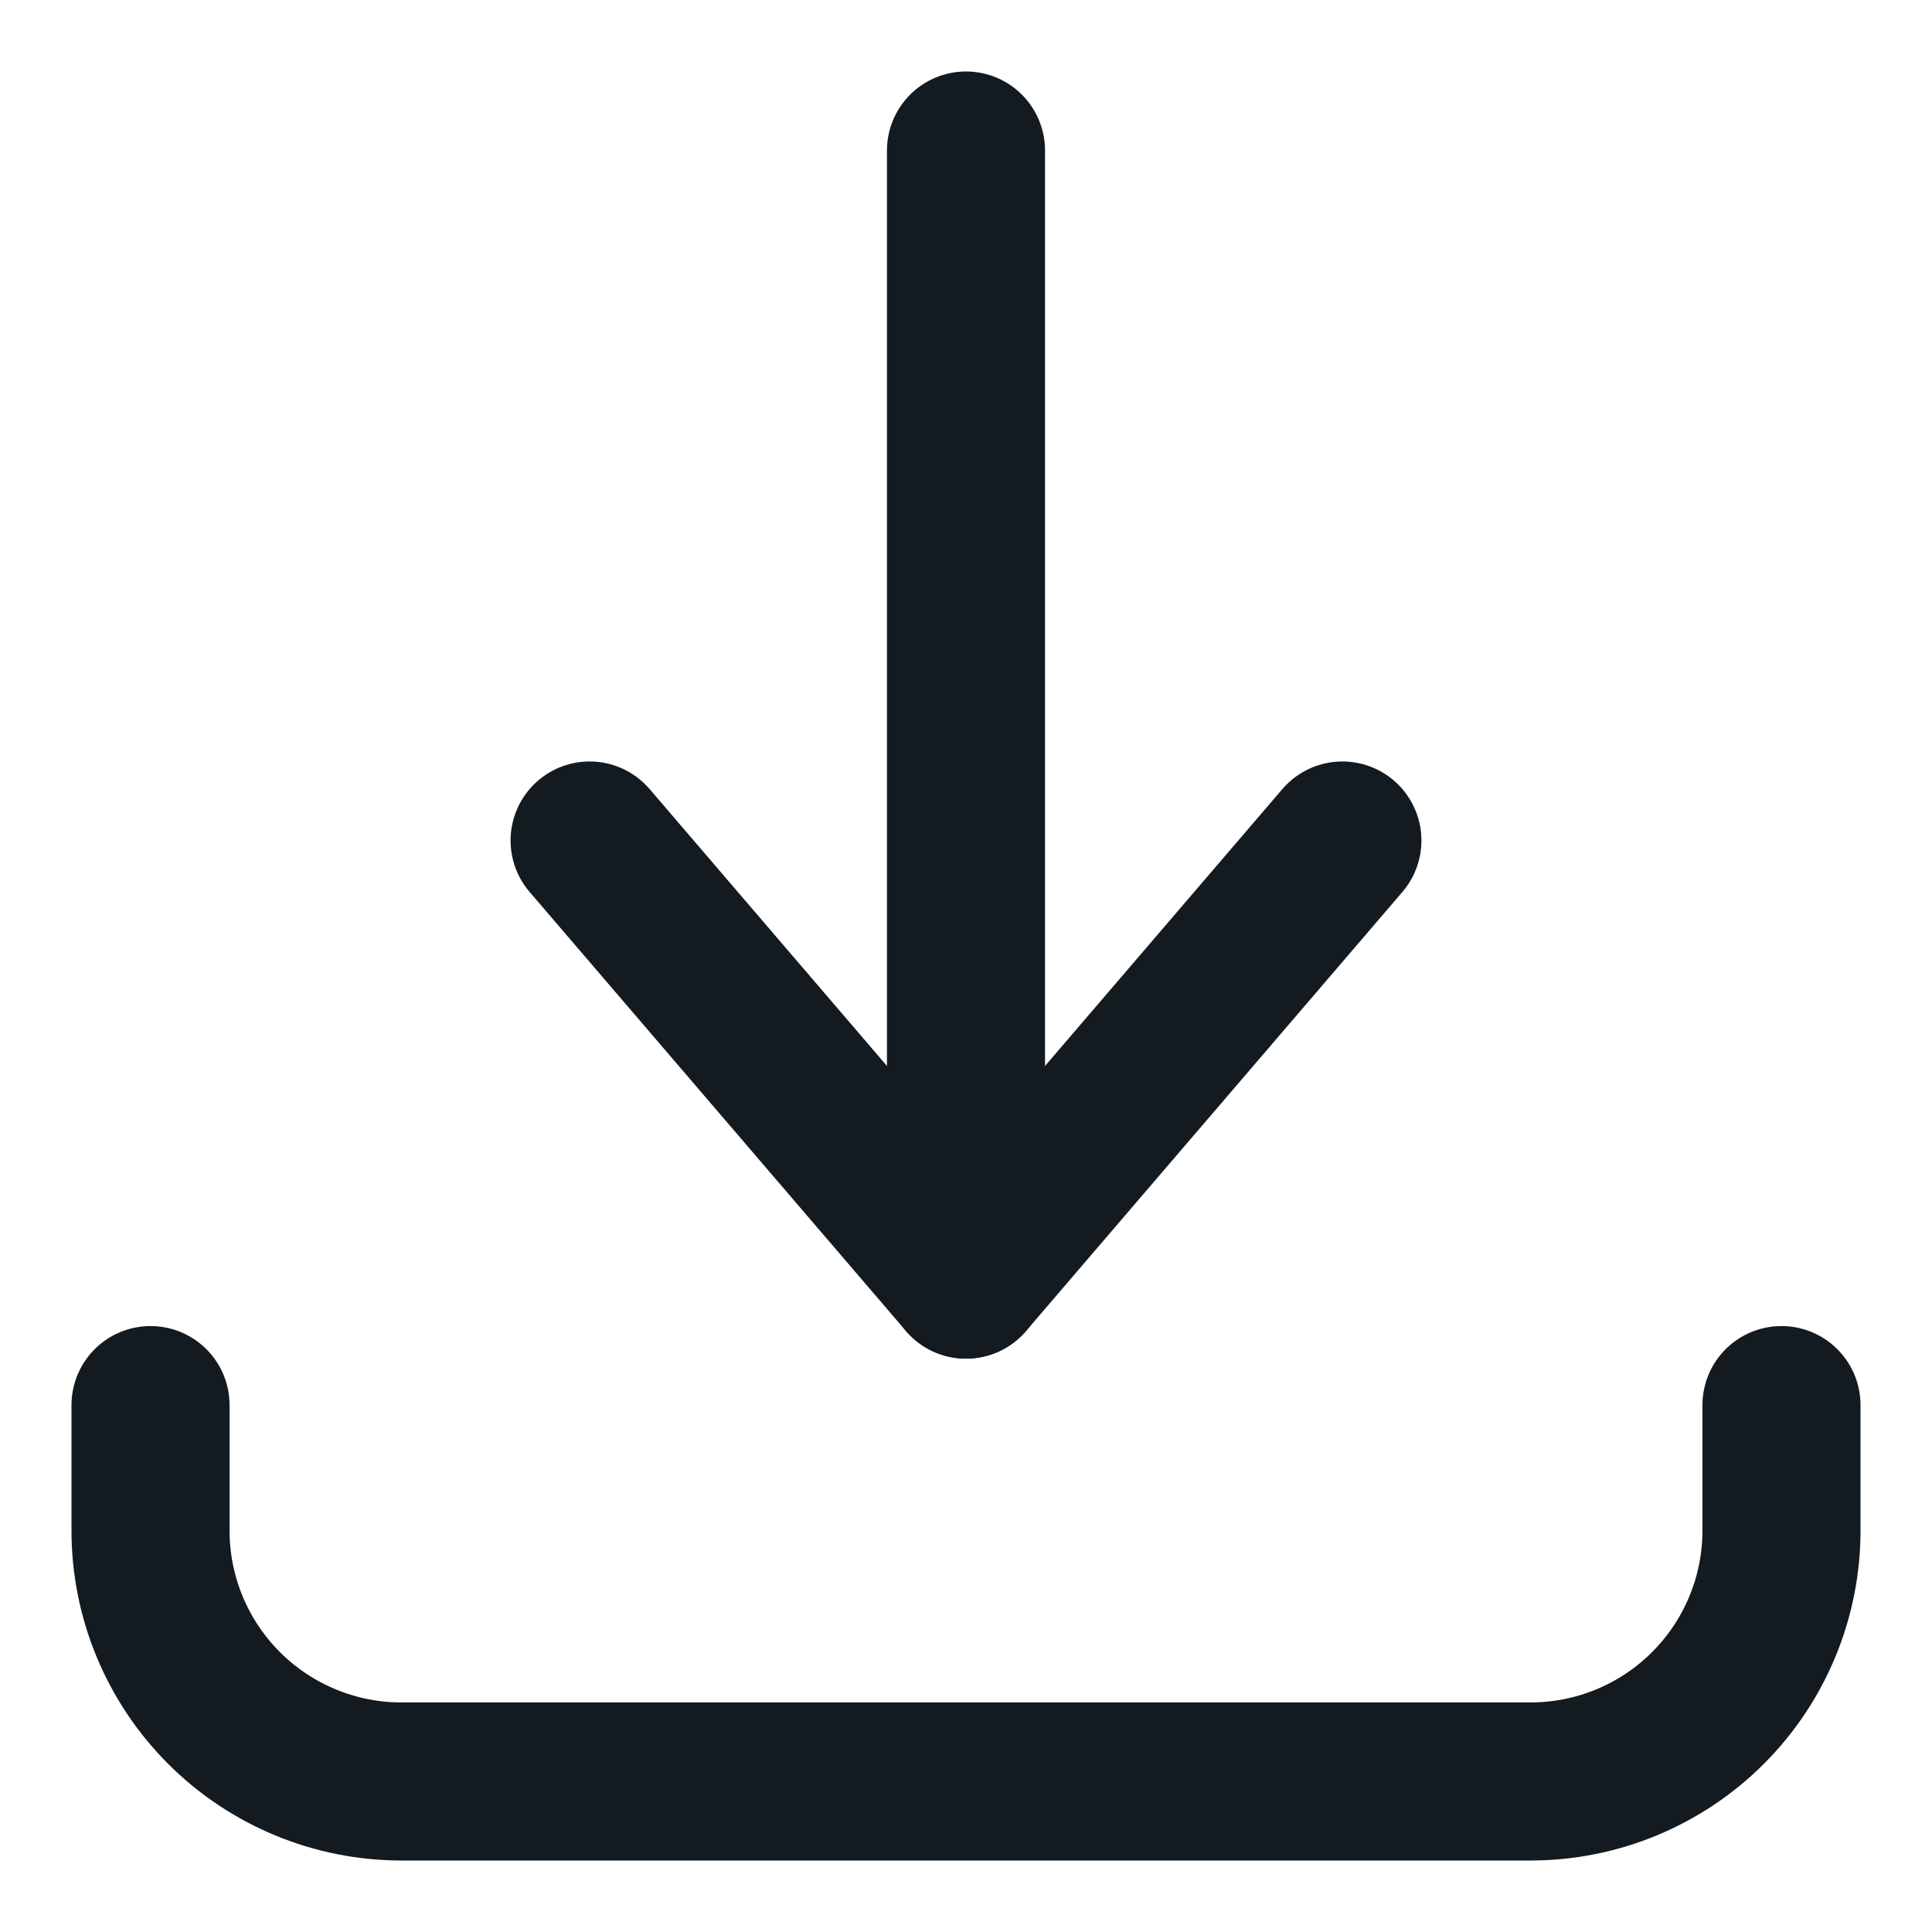
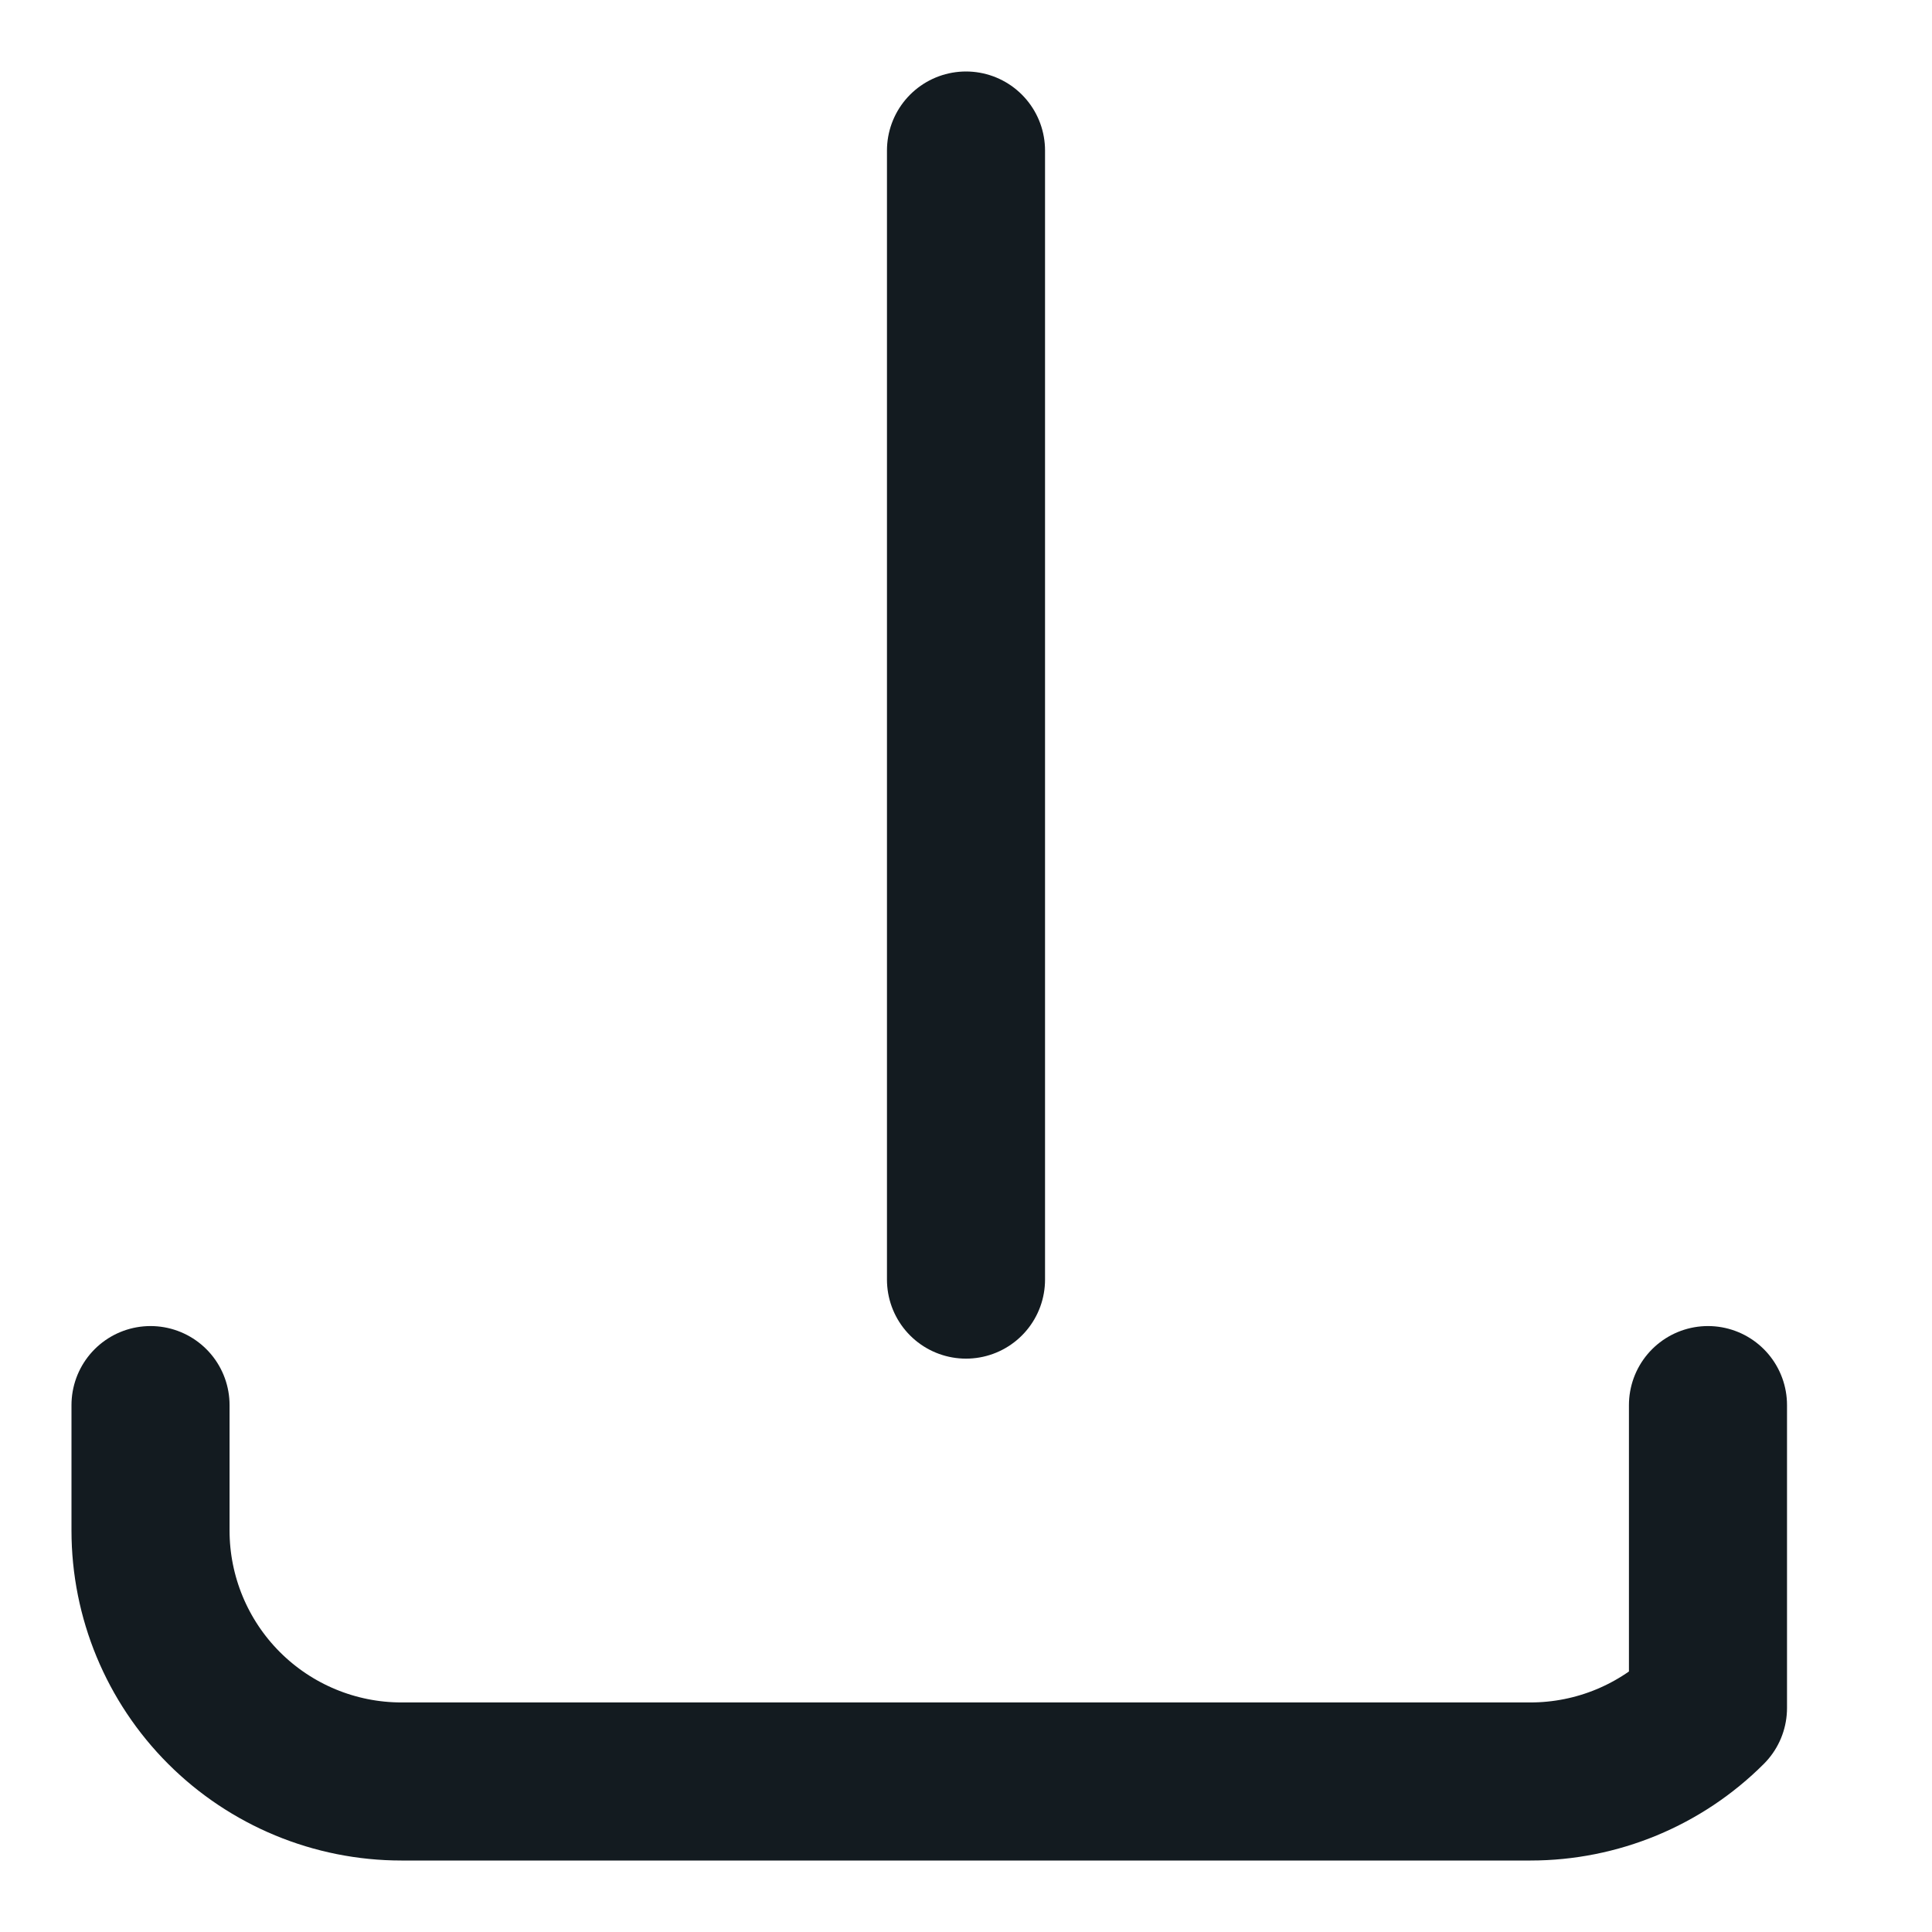
<svg xmlns="http://www.w3.org/2000/svg" width="22" height="22" viewBox="0 0 22 22" fill="none">
-   <path d="M1.714 16V17.429C1.714 18.186 2.015 18.913 2.551 19.449C3.087 19.985 3.814 20.286 4.571 20.286H17.428C18.186 20.286 18.913 19.985 19.449 19.449C19.985 18.913 20.286 18.186 20.286 17.429V16" stroke="#131B20" stroke-width="1.8" stroke-linecap="round" stroke-linejoin="round" />
-   <path d="M6.714 9.571L11 14.571L15.286 9.571" stroke="#131B20" stroke-width="1.8" stroke-linecap="round" stroke-linejoin="round" />
+   <path d="M1.714 16V17.429C1.714 18.186 2.015 18.913 2.551 19.449C3.087 19.985 3.814 20.286 4.571 20.286H17.428C18.186 20.286 18.913 19.985 19.449 19.449V16" stroke="#131B20" stroke-width="1.8" stroke-linecap="round" stroke-linejoin="round" />
  <path d="M11 14.571V1.714" stroke="#131B20" stroke-width="1.8" stroke-linecap="round" stroke-linejoin="round" />
</svg>